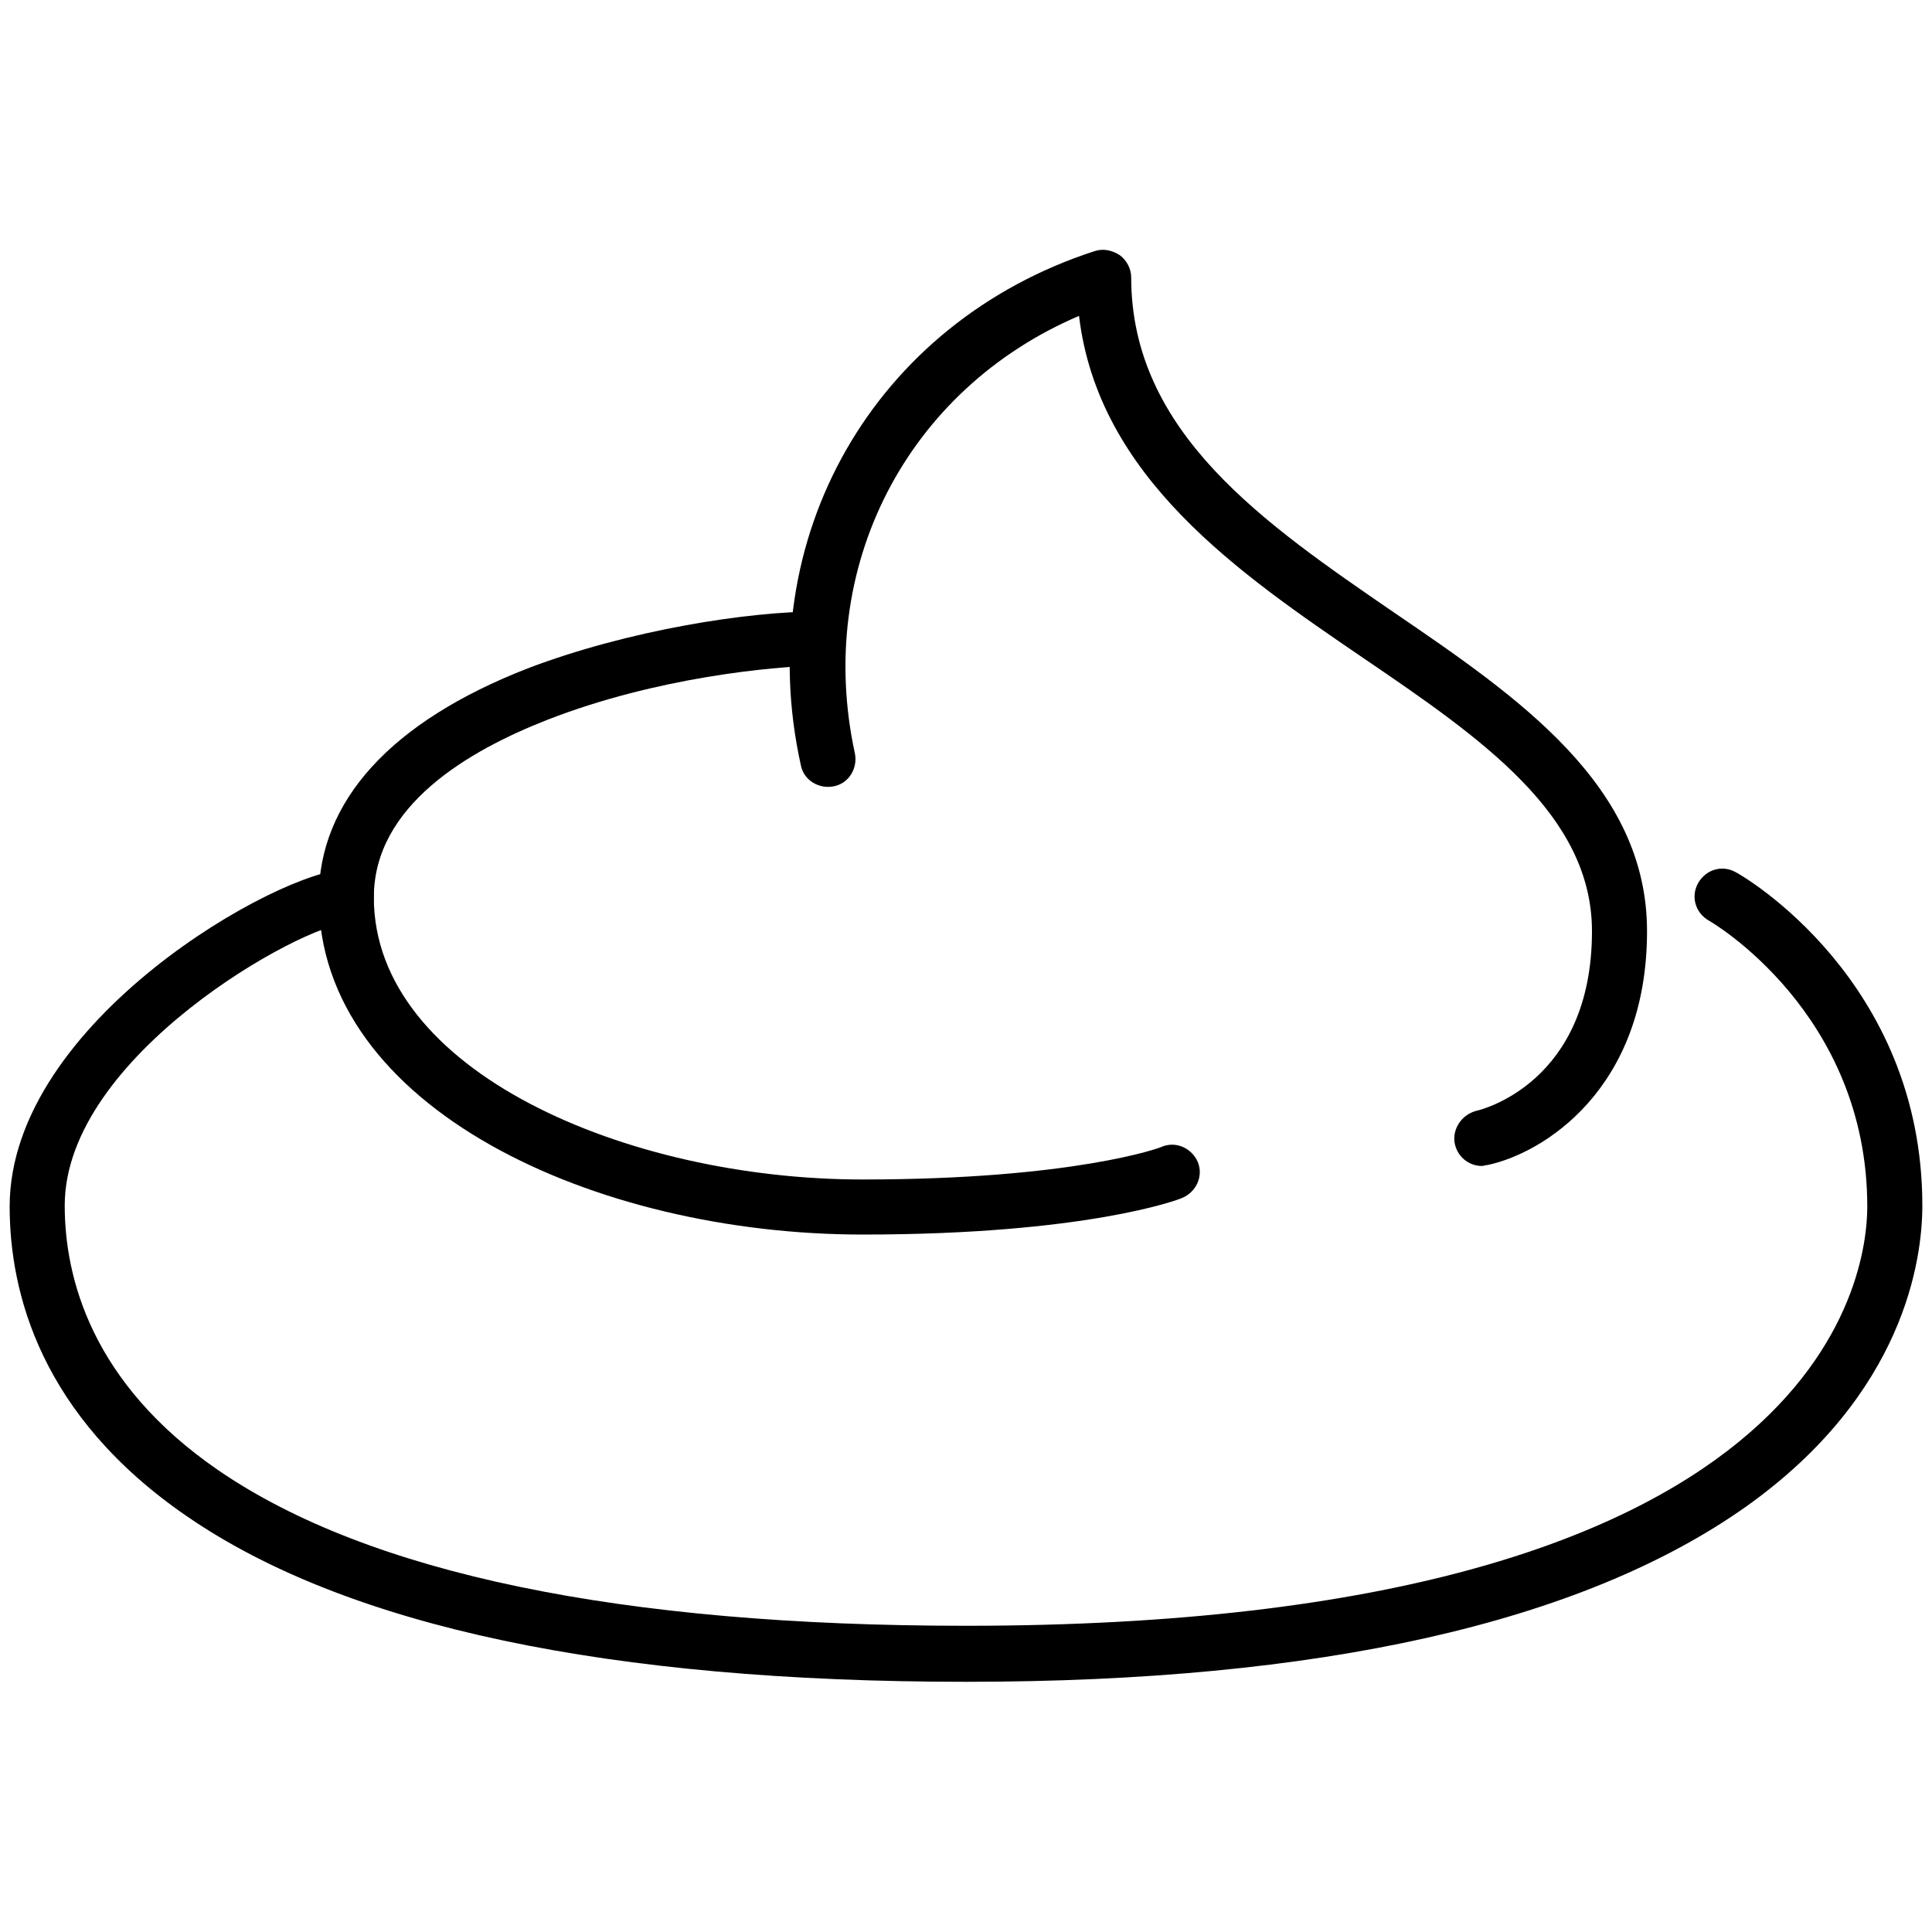
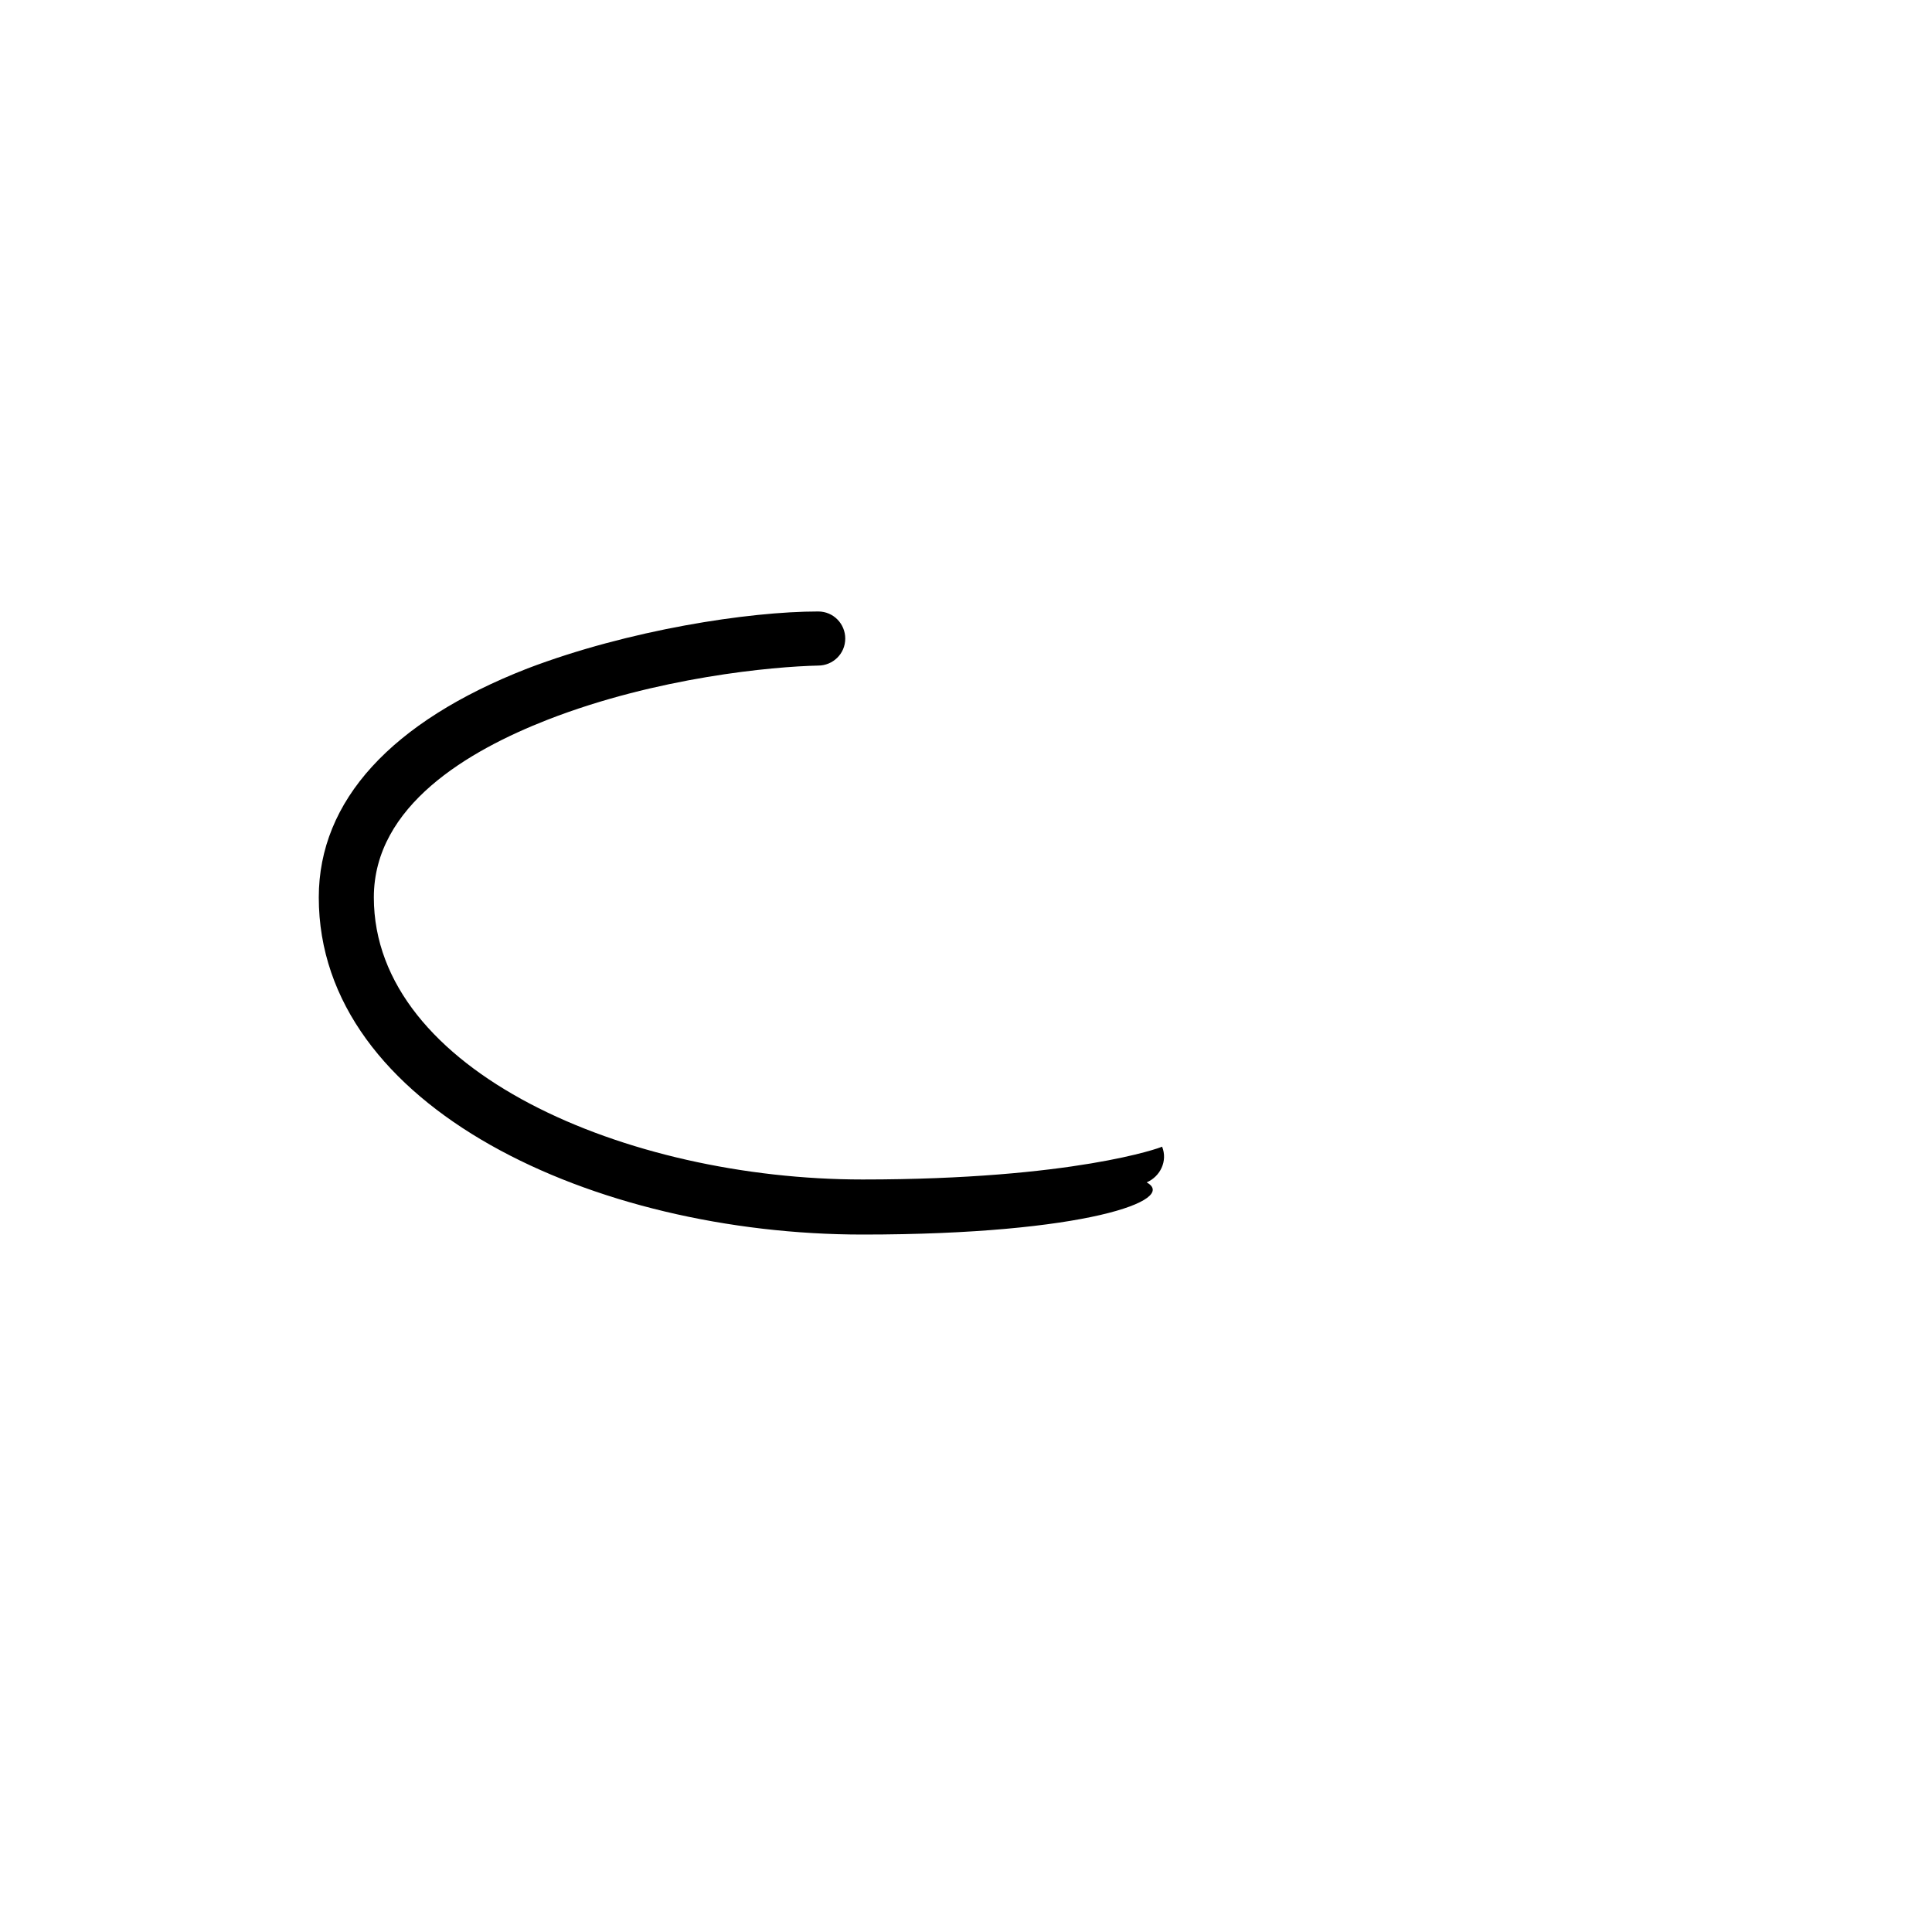
<svg xmlns="http://www.w3.org/2000/svg" x="0px" y="0px" viewBox="0 0 200 200" style="enable-background:new 0 0 200 200;" xml:space="preserve">
-   <path d="M153.4,120.7c-1.3,0-2.5-0.9-2.8-2.3c-0.3-1.5,0.7-3,2.2-3.4c0.5-0.1,12-2.9,12-18.6c0-12.1-11.5-20-23.7-28.3 c-12.9-8.8-27.4-18.7-29.4-35.4C93.9,40.3,84.3,58.7,88.5,78c0.3,1.5-0.6,3.1-2.2,3.4c-1.5,0.3-3.1-0.6-3.4-2.2 c-5.2-23.5,7.6-45.8,30.4-53.2c0.9-0.3,1.8-0.1,2.6,0.4c0.7,0.5,1.2,1.4,1.2,2.3c0,16.1,13.8,25.5,27.2,34.7 c12.9,8.8,26.2,17.9,26.2,33c0,16.4-10.8,23-16.5,24.2C153.8,120.6,153.6,120.7,153.4,120.7z" />
-   <path d="M89.3,127.8c-27.7,0-56.3-13.1-56.3-34.9c0-10,7.5-18.2,21.6-23.7c10.5-4,22.9-5.9,30.1-5.9c1.6,0,2.8,1.3,2.8,2.8 c0,1.6-1.3,2.8-2.8,2.8C80,69,68,70.1,56.7,74.5c-8.2,3.2-18,8.9-18,18.4c0,18,26.2,29.2,50.6,29.2c21.8,0,30.9-3.3,31-3.4 c1.5-0.6,3.1,0.2,3.7,1.6c0.6,1.5-0.2,3.1-1.6,3.7C122,124.2,112.4,127.8,89.3,127.8z" />
-   <path d="M100,174.1c-36.9,0-64-5.7-80.6-17.1C4.2,146.6,1,133.8,1,124.9C1,105.7,29.1,90,35.9,90c1.6,0,2.8,1.3,2.8,2.8 c0,1.6-1.3,2.8-2.8,2.8c-4.3,0-29.2,13.6-29.2,29.2c0,7.5,2.8,18.4,15.9,27.4c15.6,10.7,41.7,16.1,77.4,16.1 c88.8,0,93.3-36.2,93.3-43.4c0-20.1-16.2-29.5-16.4-29.6c-1.4-0.8-1.9-2.5-1.1-3.9c0.8-1.4,2.5-1.9,3.9-1.1 c0.8,0.4,19.3,11.2,19.3,34.5c0,5.5-1.8,19.5-18.3,31.2C163.7,168,136.6,174.1,100,174.1z" />
+   <path d="M89.3,127.8c-27.7,0-56.3-13.1-56.3-34.9c0-10,7.5-18.2,21.6-23.7c10.5-4,22.9-5.9,30.1-5.9c1.6,0,2.8,1.3,2.8,2.8 c0,1.6-1.3,2.8-2.8,2.8C80,69,68,70.1,56.7,74.5c-8.2,3.2-18,8.9-18,18.4c0,18,26.2,29.2,50.6,29.2c21.8,0,30.9-3.3,31-3.4 c0.6,1.5-0.2,3.1-1.6,3.7C122,124.2,112.4,127.8,89.3,127.8z" />
</svg>